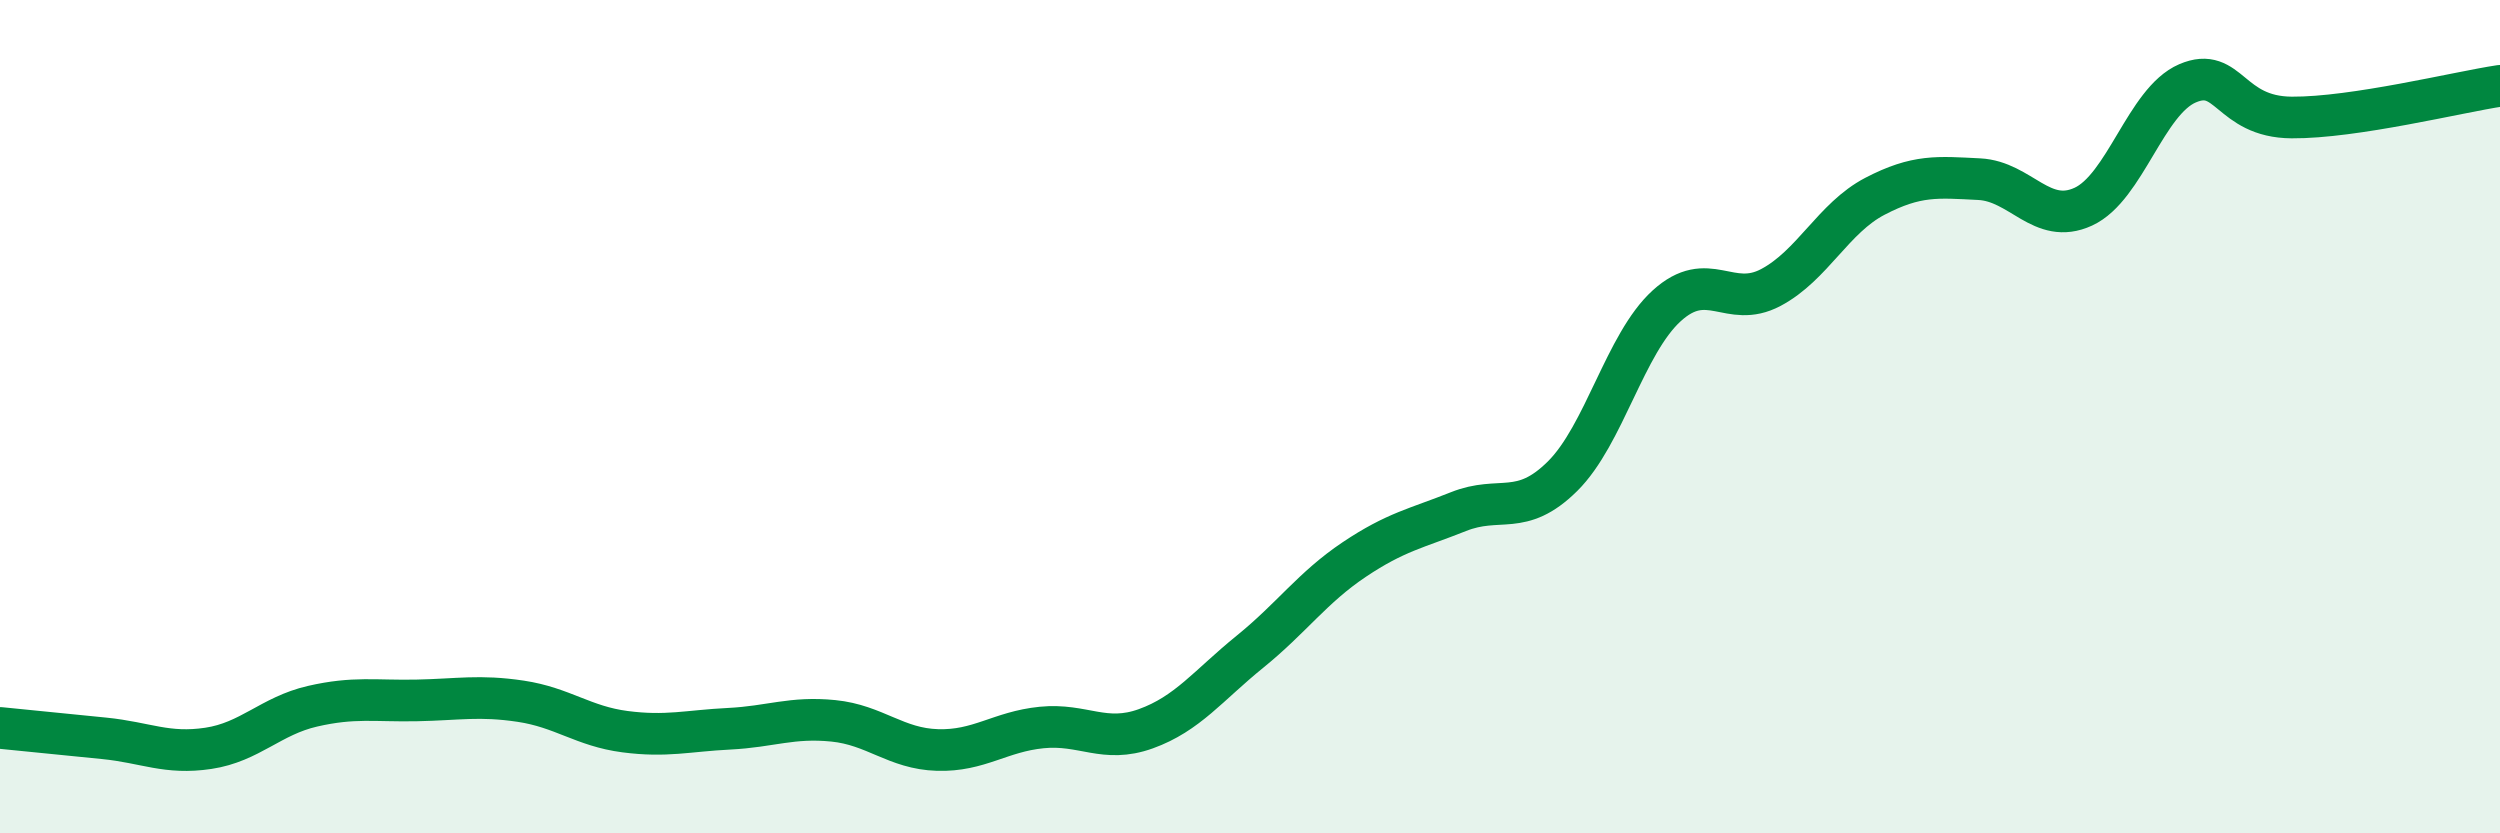
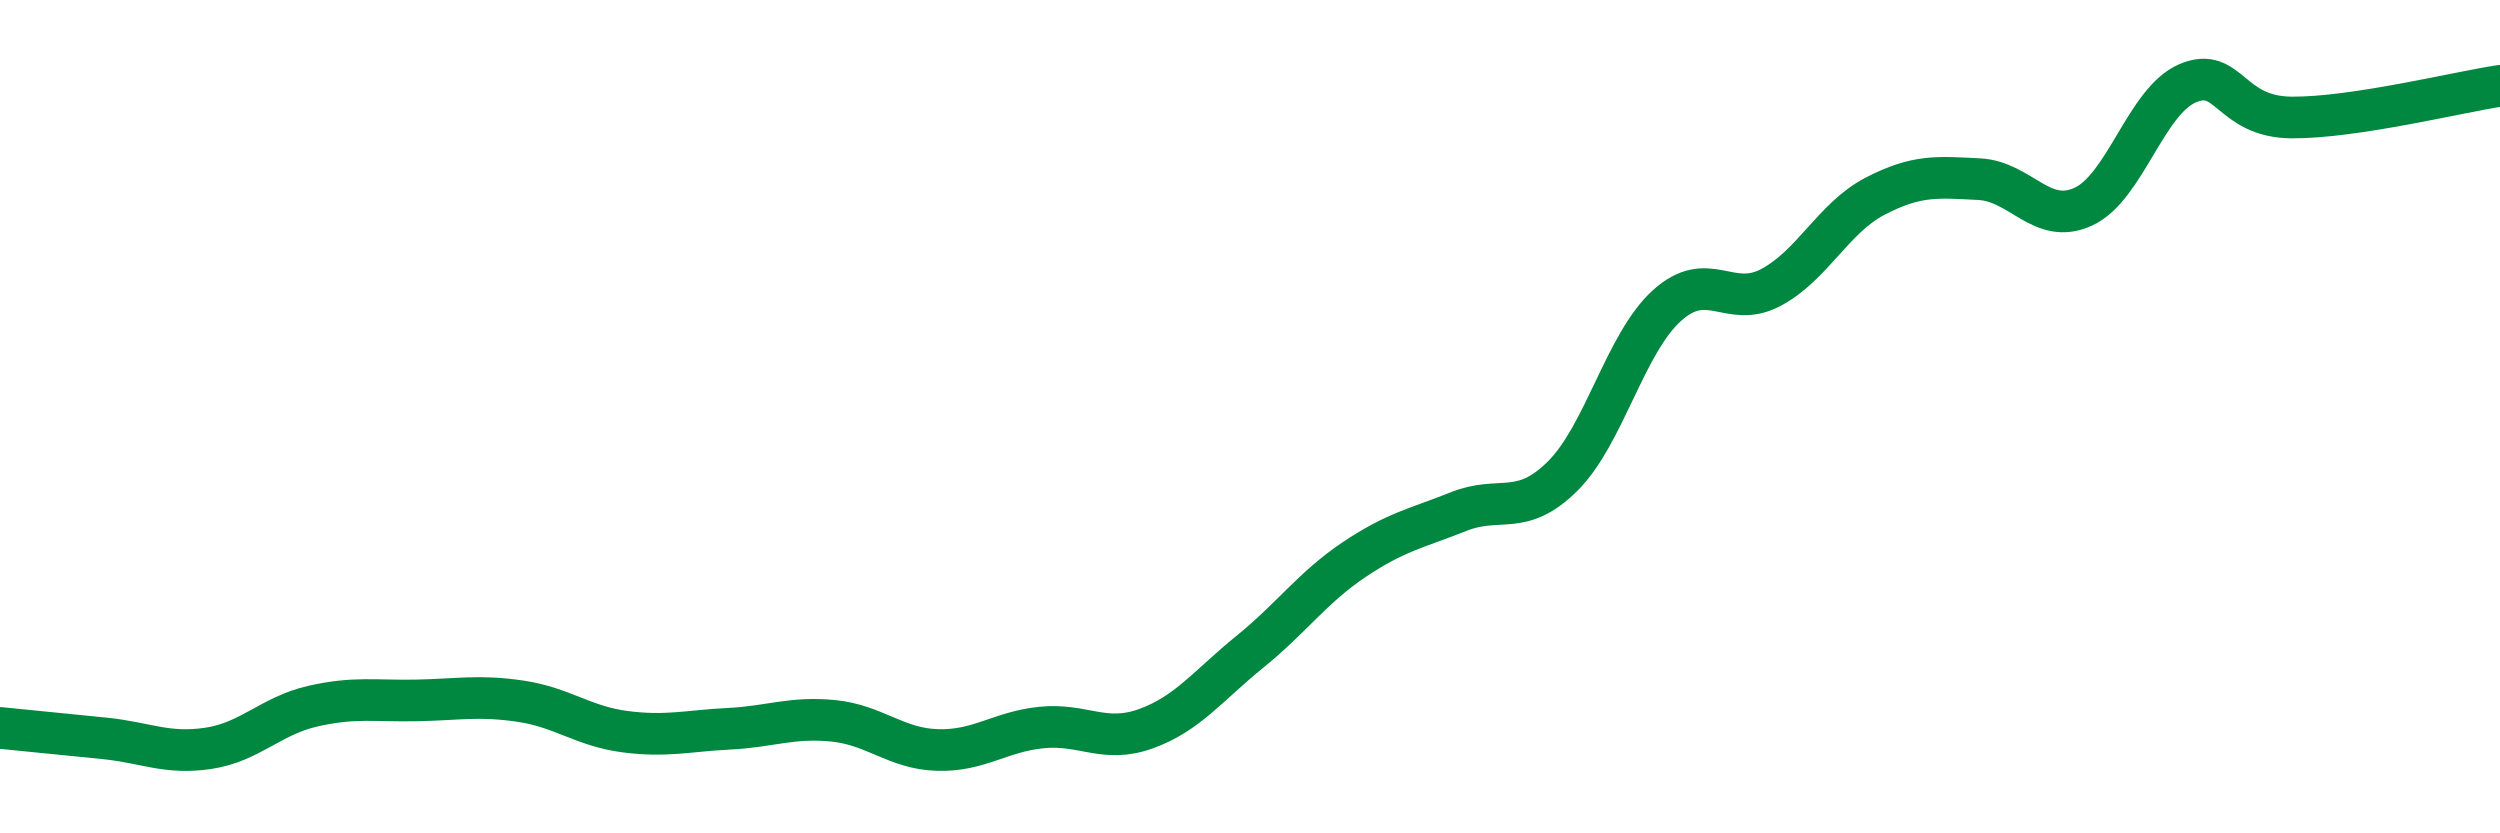
<svg xmlns="http://www.w3.org/2000/svg" width="60" height="20" viewBox="0 0 60 20">
-   <path d="M 0,17.47 C 0.5,17.52 1.5,17.62 2.5,17.72 C 3.5,17.82 4,18.11 5,17.96 C 6,17.81 6.5,17.18 7.5,16.95 C 8.5,16.72 9,16.83 10,16.81 C 11,16.79 11.5,16.68 12.5,16.83 C 13.5,16.98 14,17.43 15,17.56 C 16,17.69 16.5,17.54 17.5,17.49 C 18.5,17.44 19,17.2 20,17.3 C 21,17.4 21.5,17.97 22.5,18 C 23.5,18.03 24,17.56 25,17.46 C 26,17.36 26.5,17.85 27.5,17.49 C 28.5,17.13 29,16.45 30,15.64 C 31,14.83 31.5,14.1 32.5,13.43 C 33.5,12.76 34,12.68 35,12.28 C 36,11.88 36.5,12.42 37.5,11.43 C 38.5,10.44 39,8.25 40,7.34 C 41,6.43 41.5,7.43 42.5,6.9 C 43.5,6.37 44,5.23 45,4.71 C 46,4.19 46.5,4.25 47.5,4.3 C 48.5,4.35 49,5.42 50,4.96 C 51,4.5 51.5,2.43 52.5,2 C 53.5,1.57 53.5,2.81 55,2.82 C 56.5,2.83 59,2.21 60,2.06L60 20L0 20Z" fill="#008740" opacity="0.1" stroke-linecap="round" stroke-linejoin="round" />
  <path d="M 0,17.47 C 0.5,17.52 1.5,17.62 2.5,17.72 C 3.5,17.82 4,18.11 5,17.96 C 6,17.81 6.5,17.18 7.5,16.95 C 8.5,16.72 9,16.83 10,16.81 C 11,16.79 11.5,16.68 12.5,16.83 C 13.5,16.98 14,17.43 15,17.56 C 16,17.69 16.5,17.54 17.5,17.49 C 18.5,17.44 19,17.2 20,17.3 C 21,17.4 21.5,17.97 22.5,18 C 23.5,18.03 24,17.56 25,17.46 C 26,17.36 26.5,17.85 27.5,17.49 C 28.5,17.13 29,16.45 30,15.64 C 31,14.83 31.5,14.1 32.5,13.43 C 33.5,12.76 34,12.68 35,12.28 C 36,11.88 36.5,12.42 37.5,11.43 C 38.5,10.44 39,8.25 40,7.34 C 41,6.43 41.5,7.43 42.5,6.9 C 43.5,6.37 44,5.23 45,4.71 C 46,4.19 46.5,4.25 47.5,4.3 C 48.5,4.35 49,5.42 50,4.96 C 51,4.5 51.5,2.43 52.5,2 C 53.5,1.57 53.5,2.81 55,2.82 C 56.5,2.83 59,2.21 60,2.06" stroke="#008740" stroke-width="1" fill="none" stroke-linecap="round" stroke-linejoin="round" />
</svg>